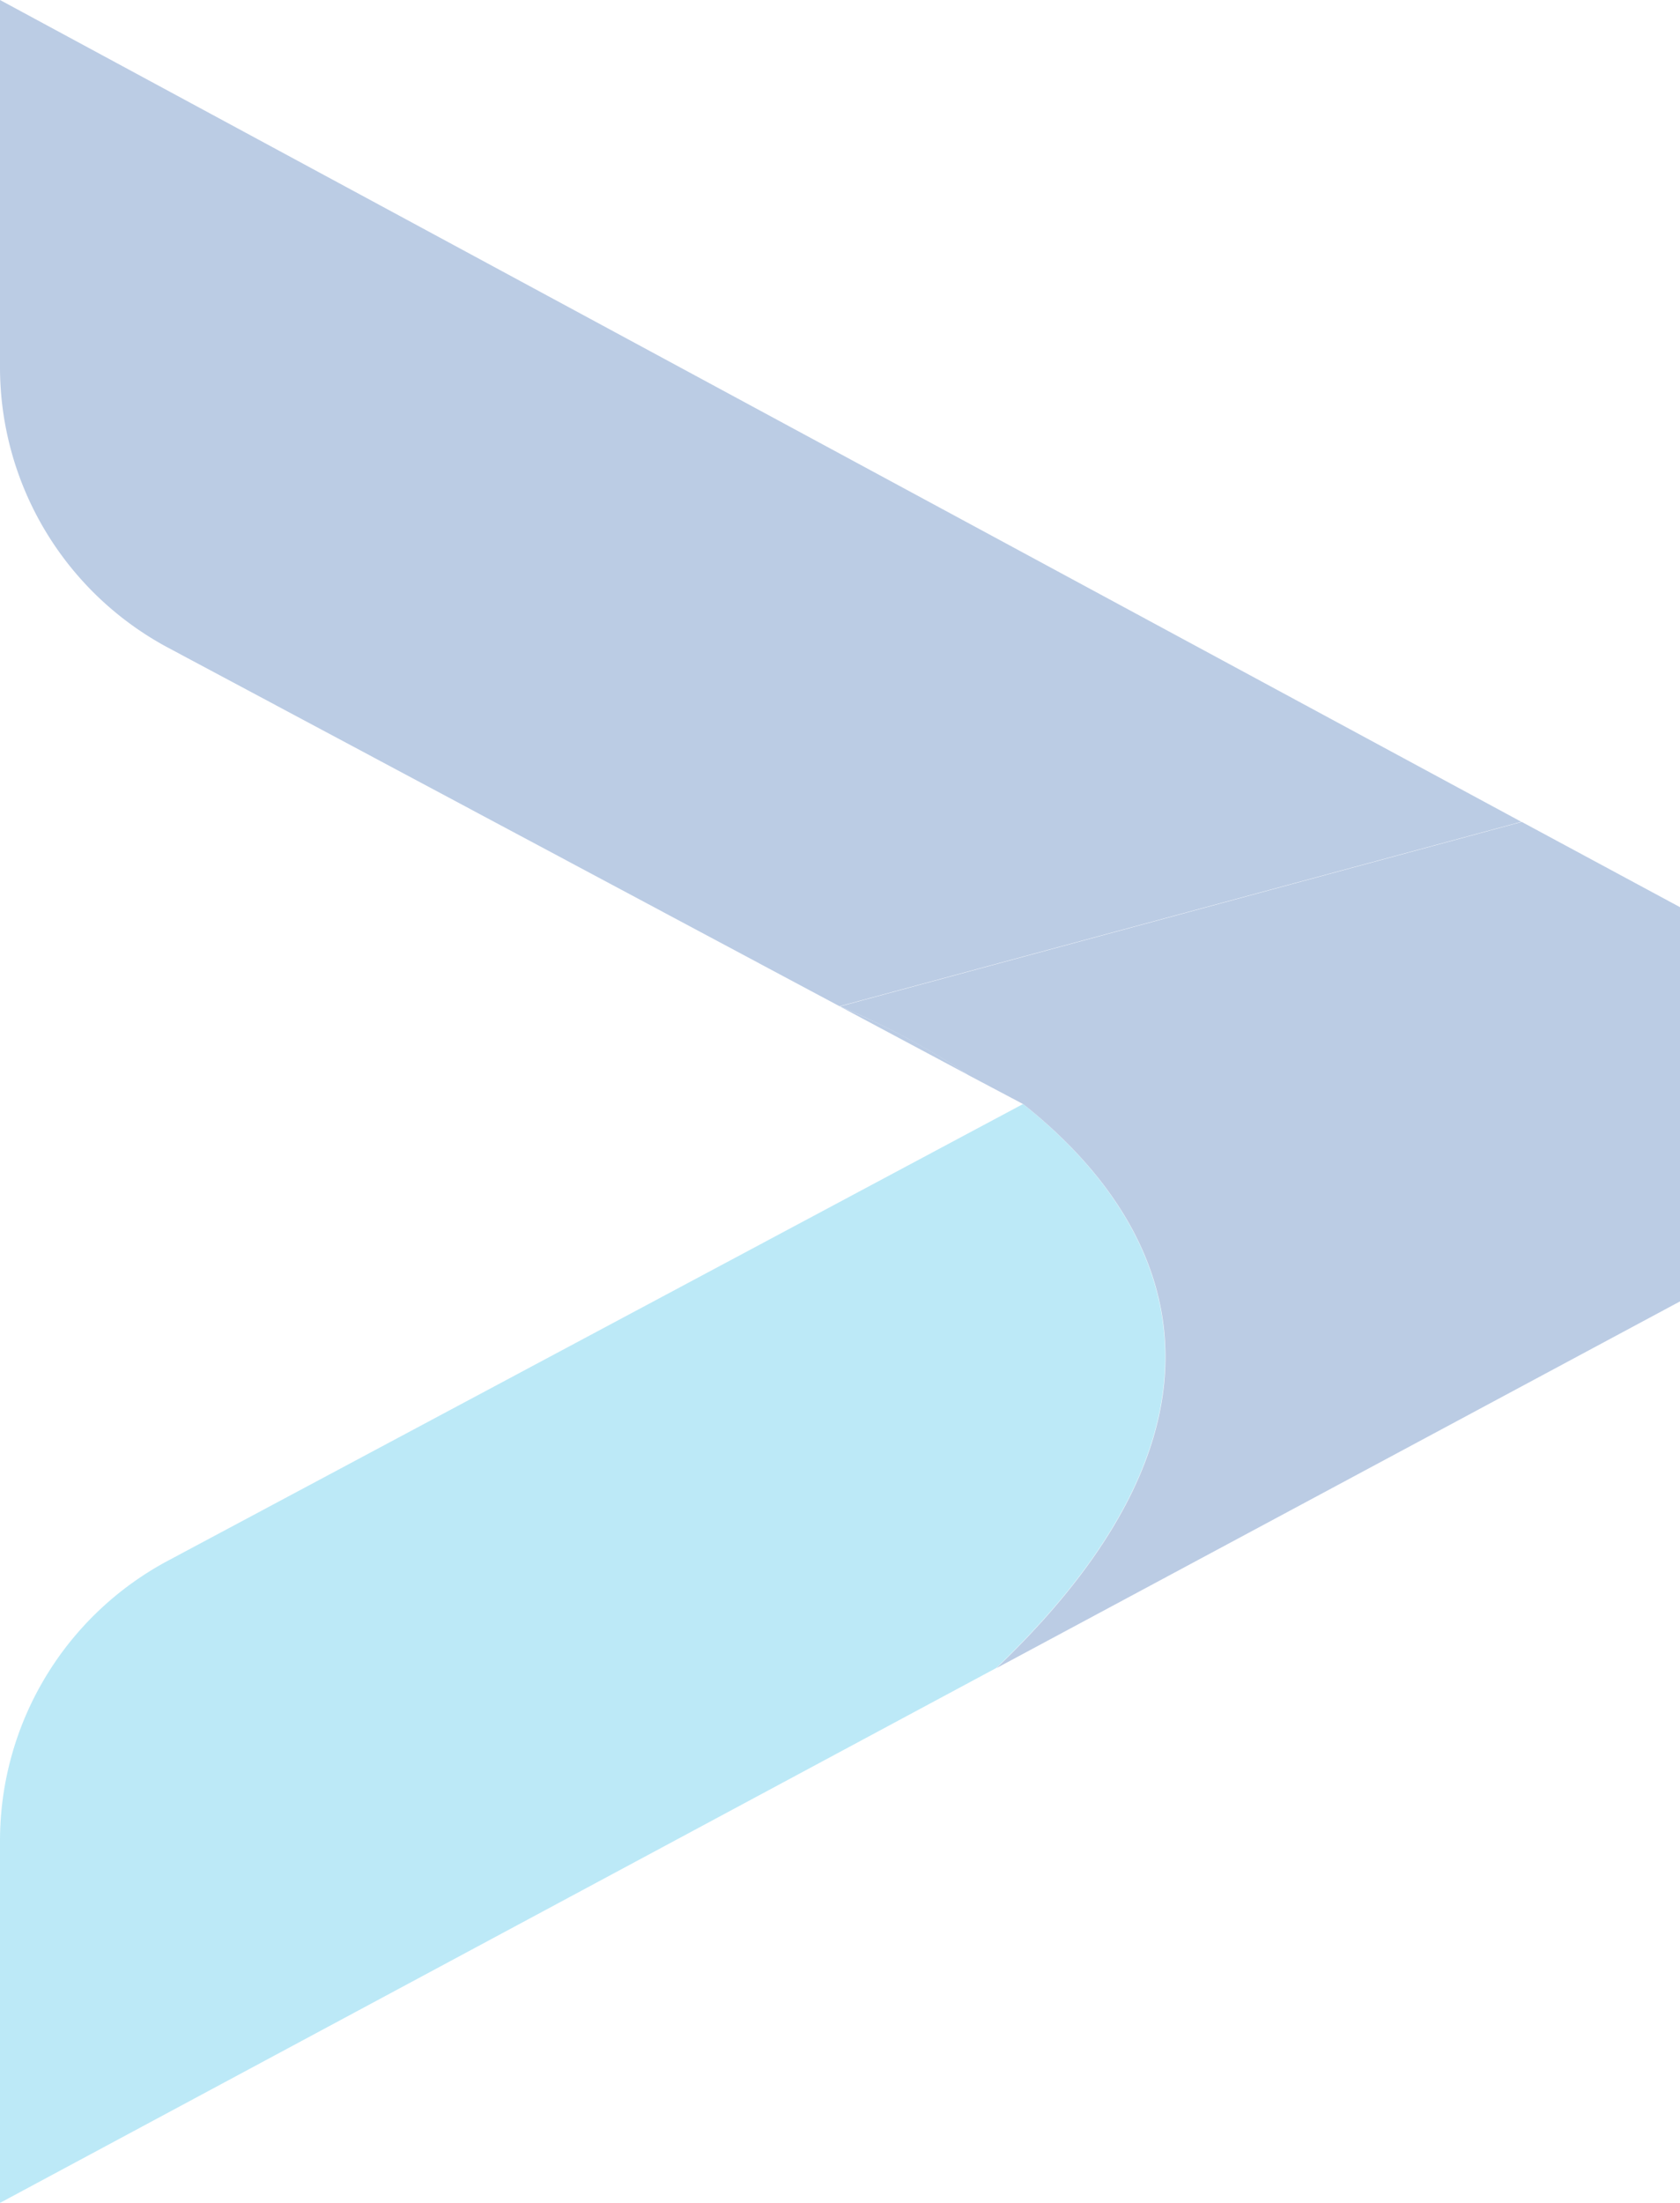
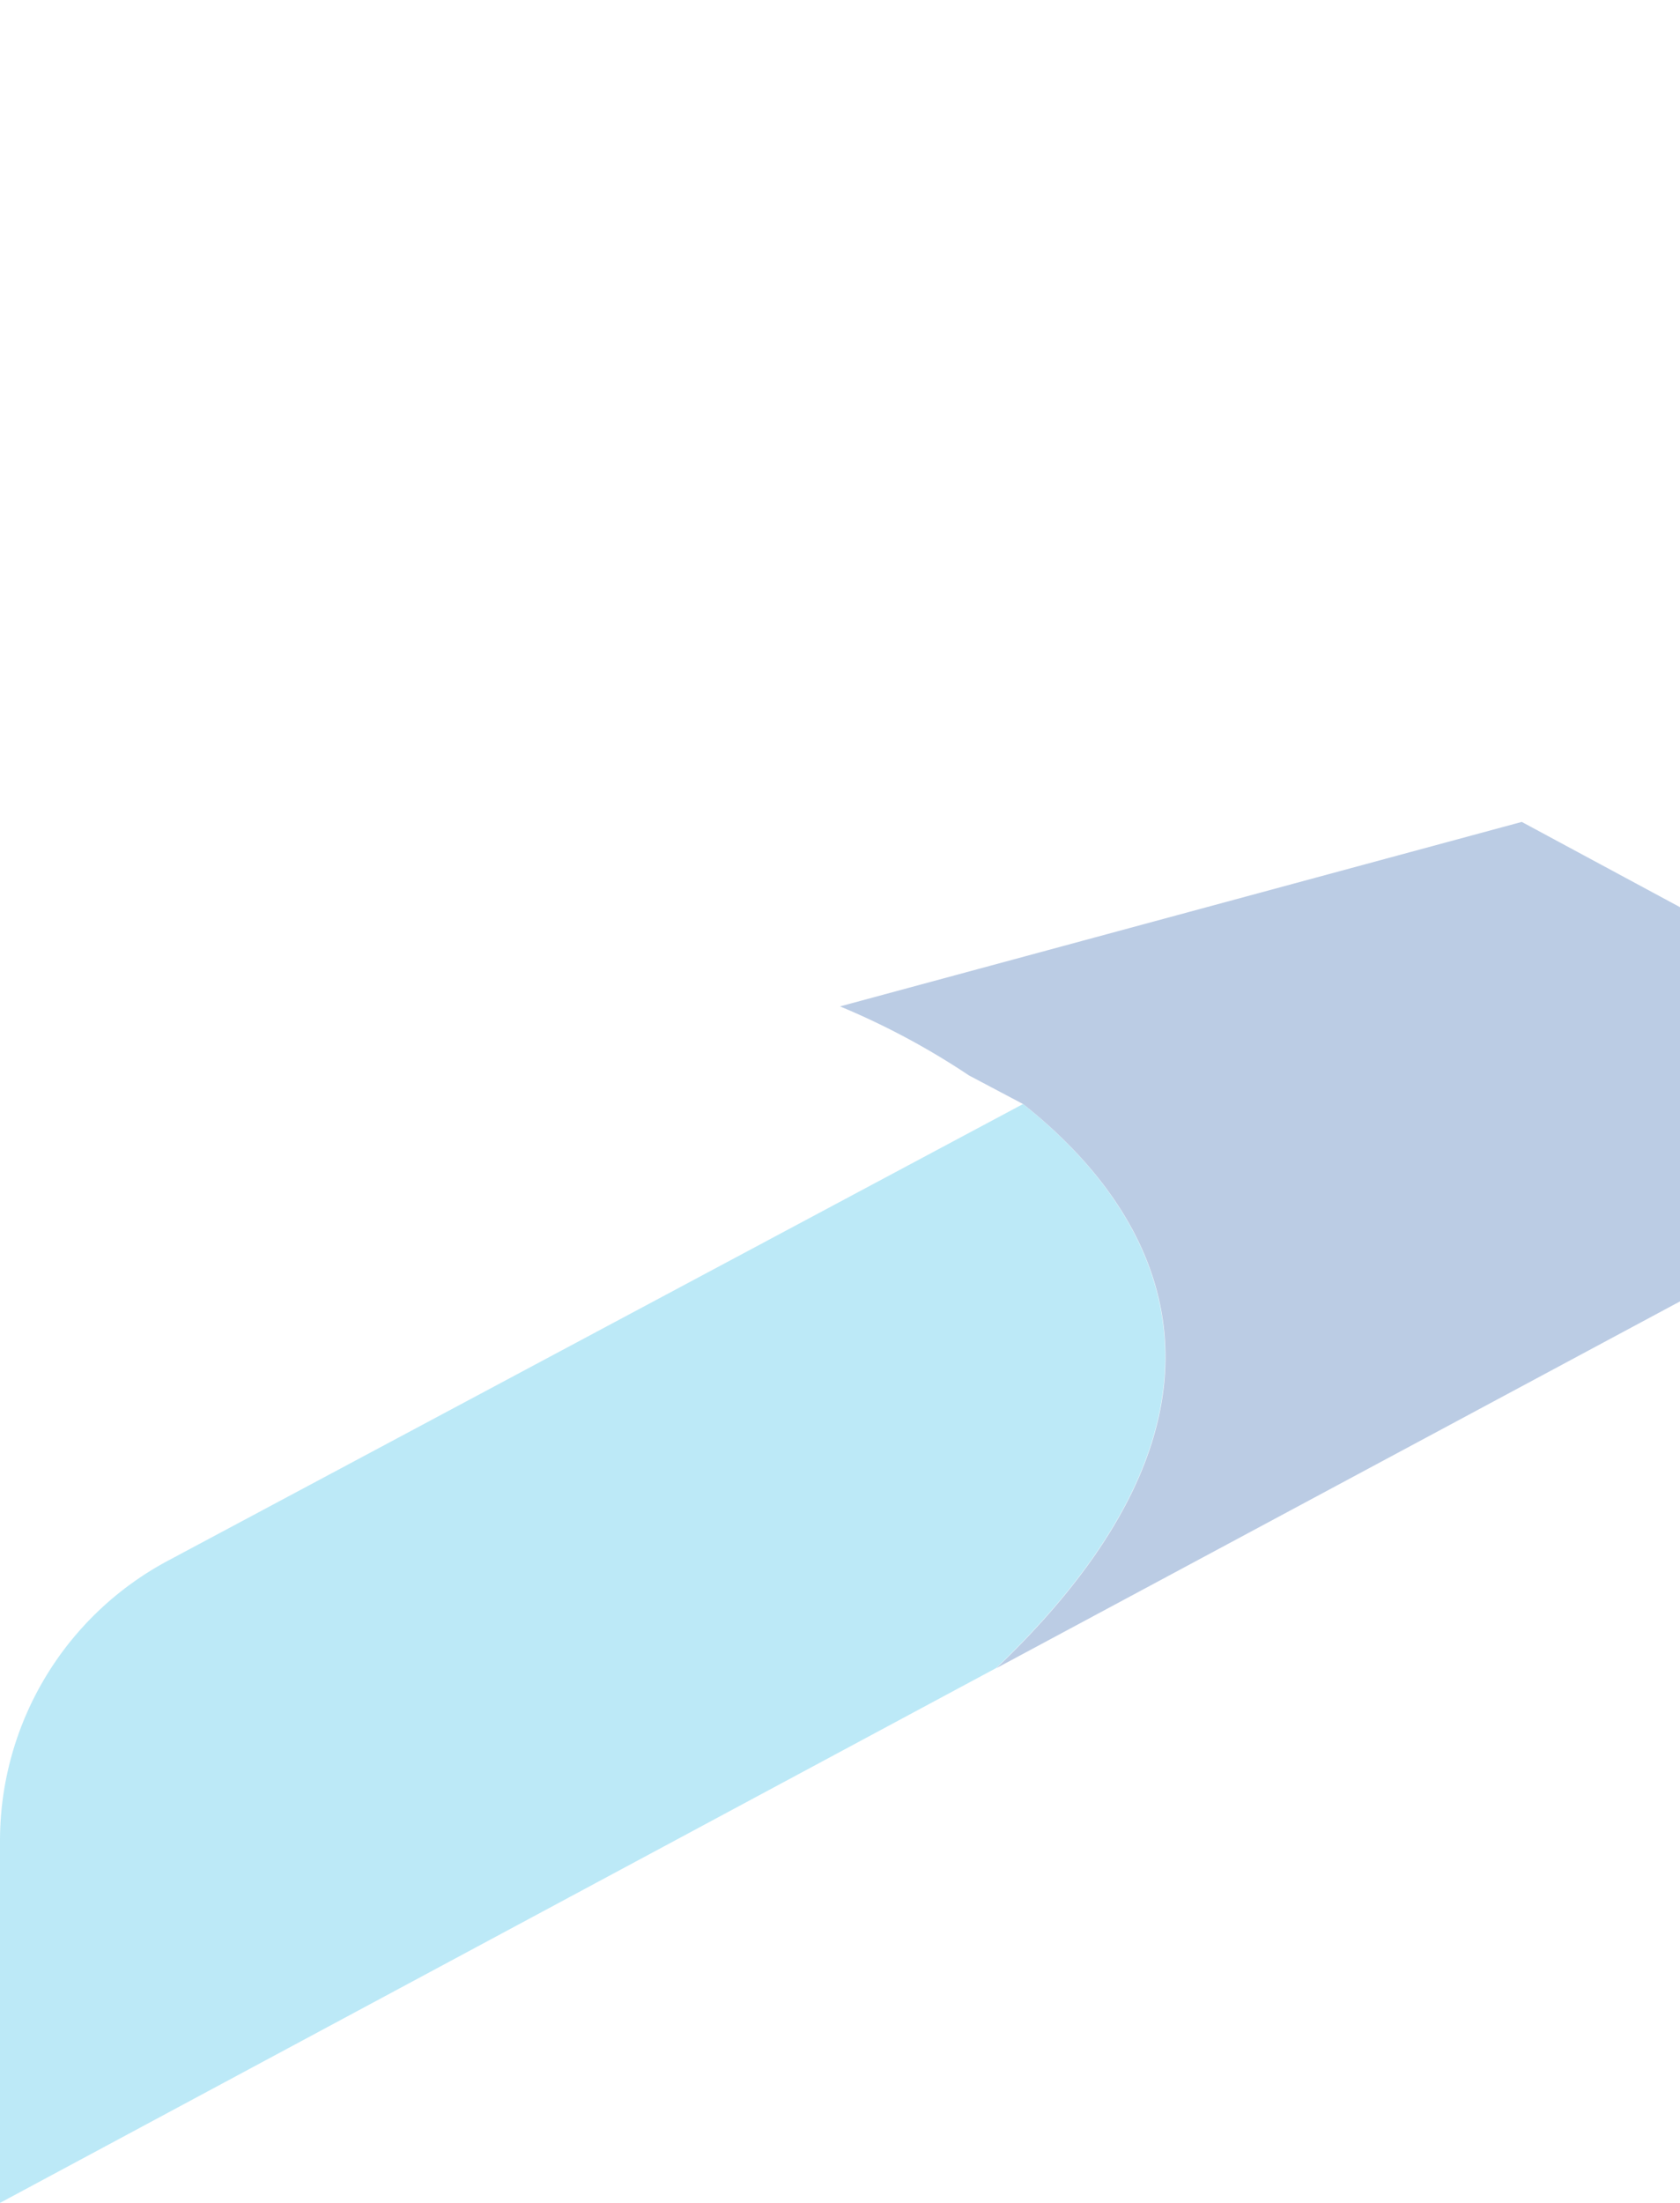
<svg xmlns="http://www.w3.org/2000/svg" width="100%" height="100%" viewBox="0 0 353.004 462.694">
  <g opacity="0.34">
    <path d="M1043.32,664.005,834.036,776.325V700.344a66.694,66.694,0,0,1,35.339-58.928L1049,545.52c28.43,22.565,52.178,63.291-5.641,118.455" transform="translate(-834.036 -313.631)" fill="#3bbfe9" />
-     <path d="M1037.633,724.939,869.375,635.123a66.8,66.8,0,0,1-35.339-58.928V499.07l319.656,172.607-143.261,38.749a153.5,153.5,0,0,1,27.192,14.5" transform="translate(-834.036 -499.07)" fill="#3769b1" />
    <path d="M896.492,586.9a157.947,157.947,0,0,0-27.1-14.5l143.247-38.75,33.253,17.907v82.806L902.263,711.39c57.885-55.239,34.013-95.976,5.642-118.455Z" transform="translate(-692.886 -361.015)" fill="#3769b1" />
  </g>
</svg>